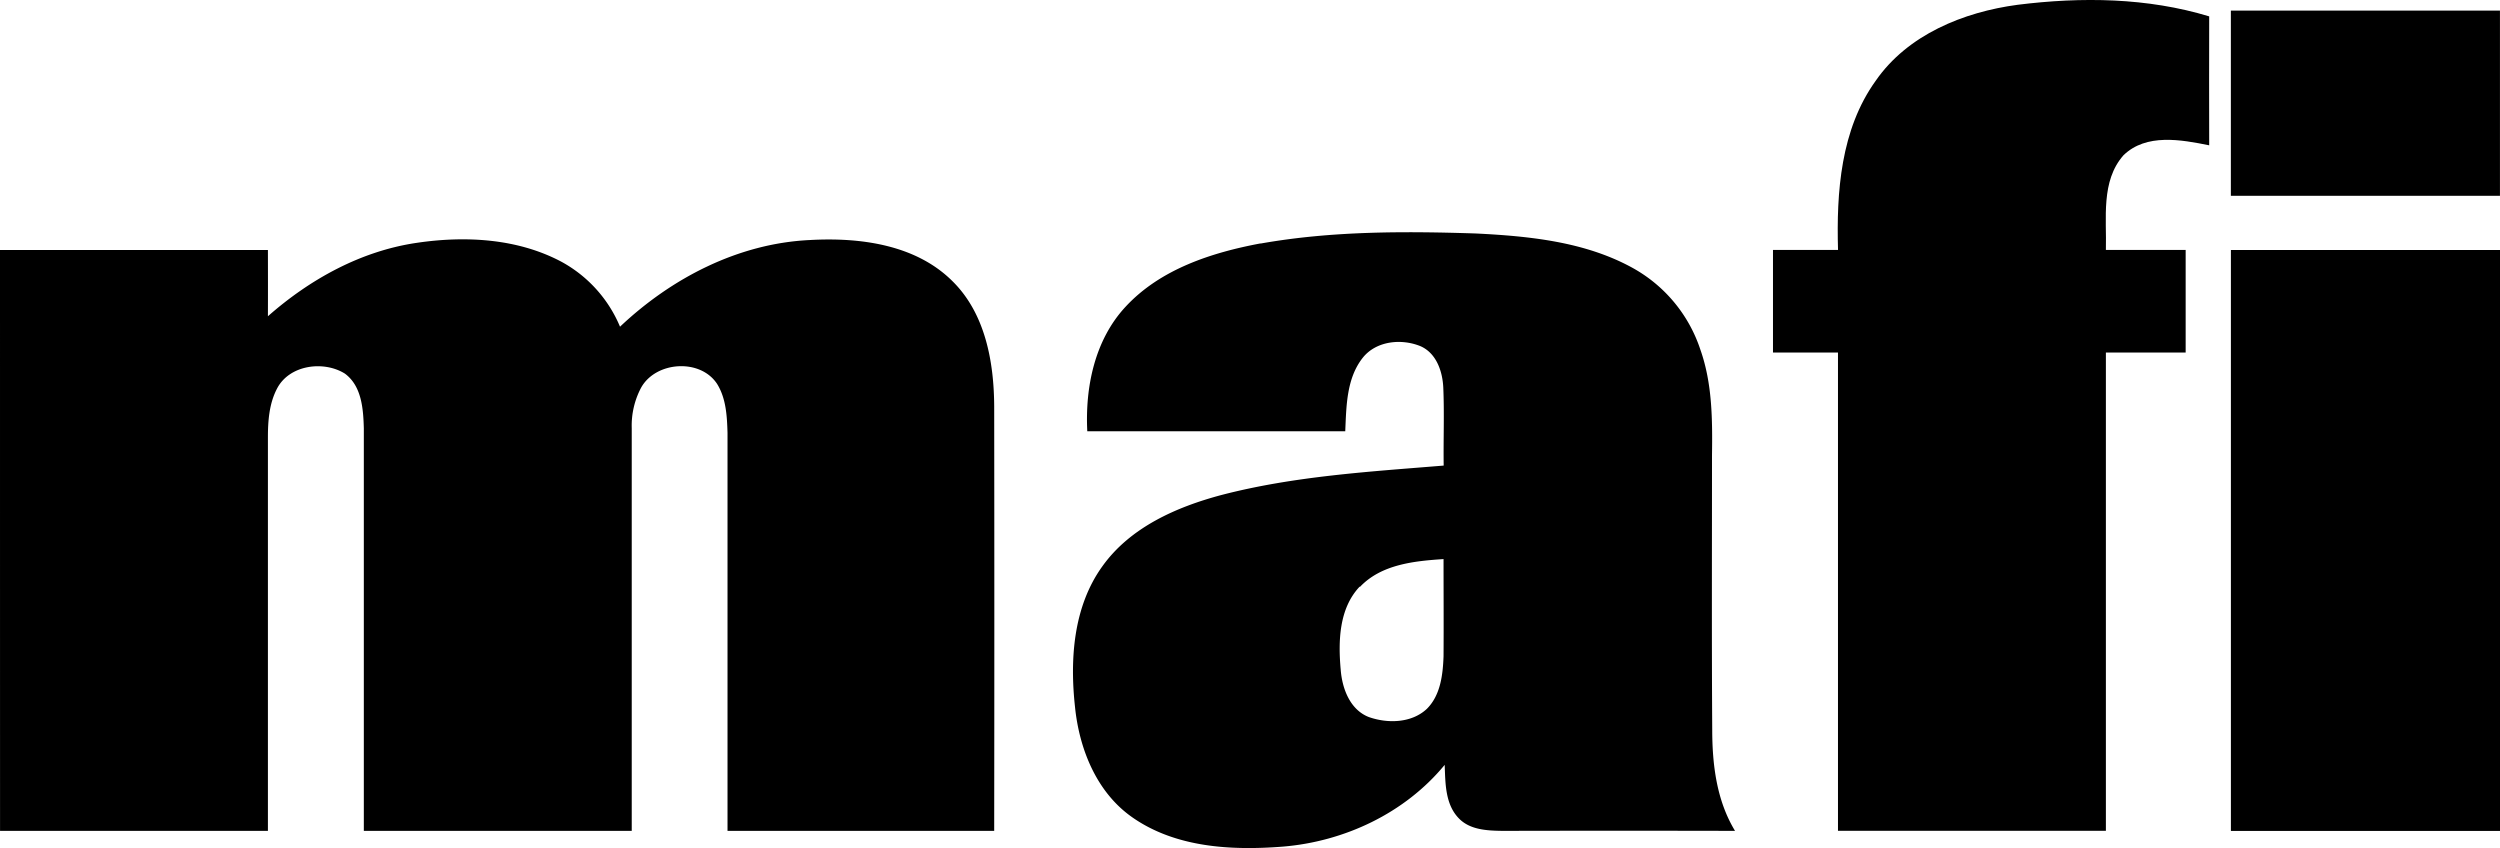
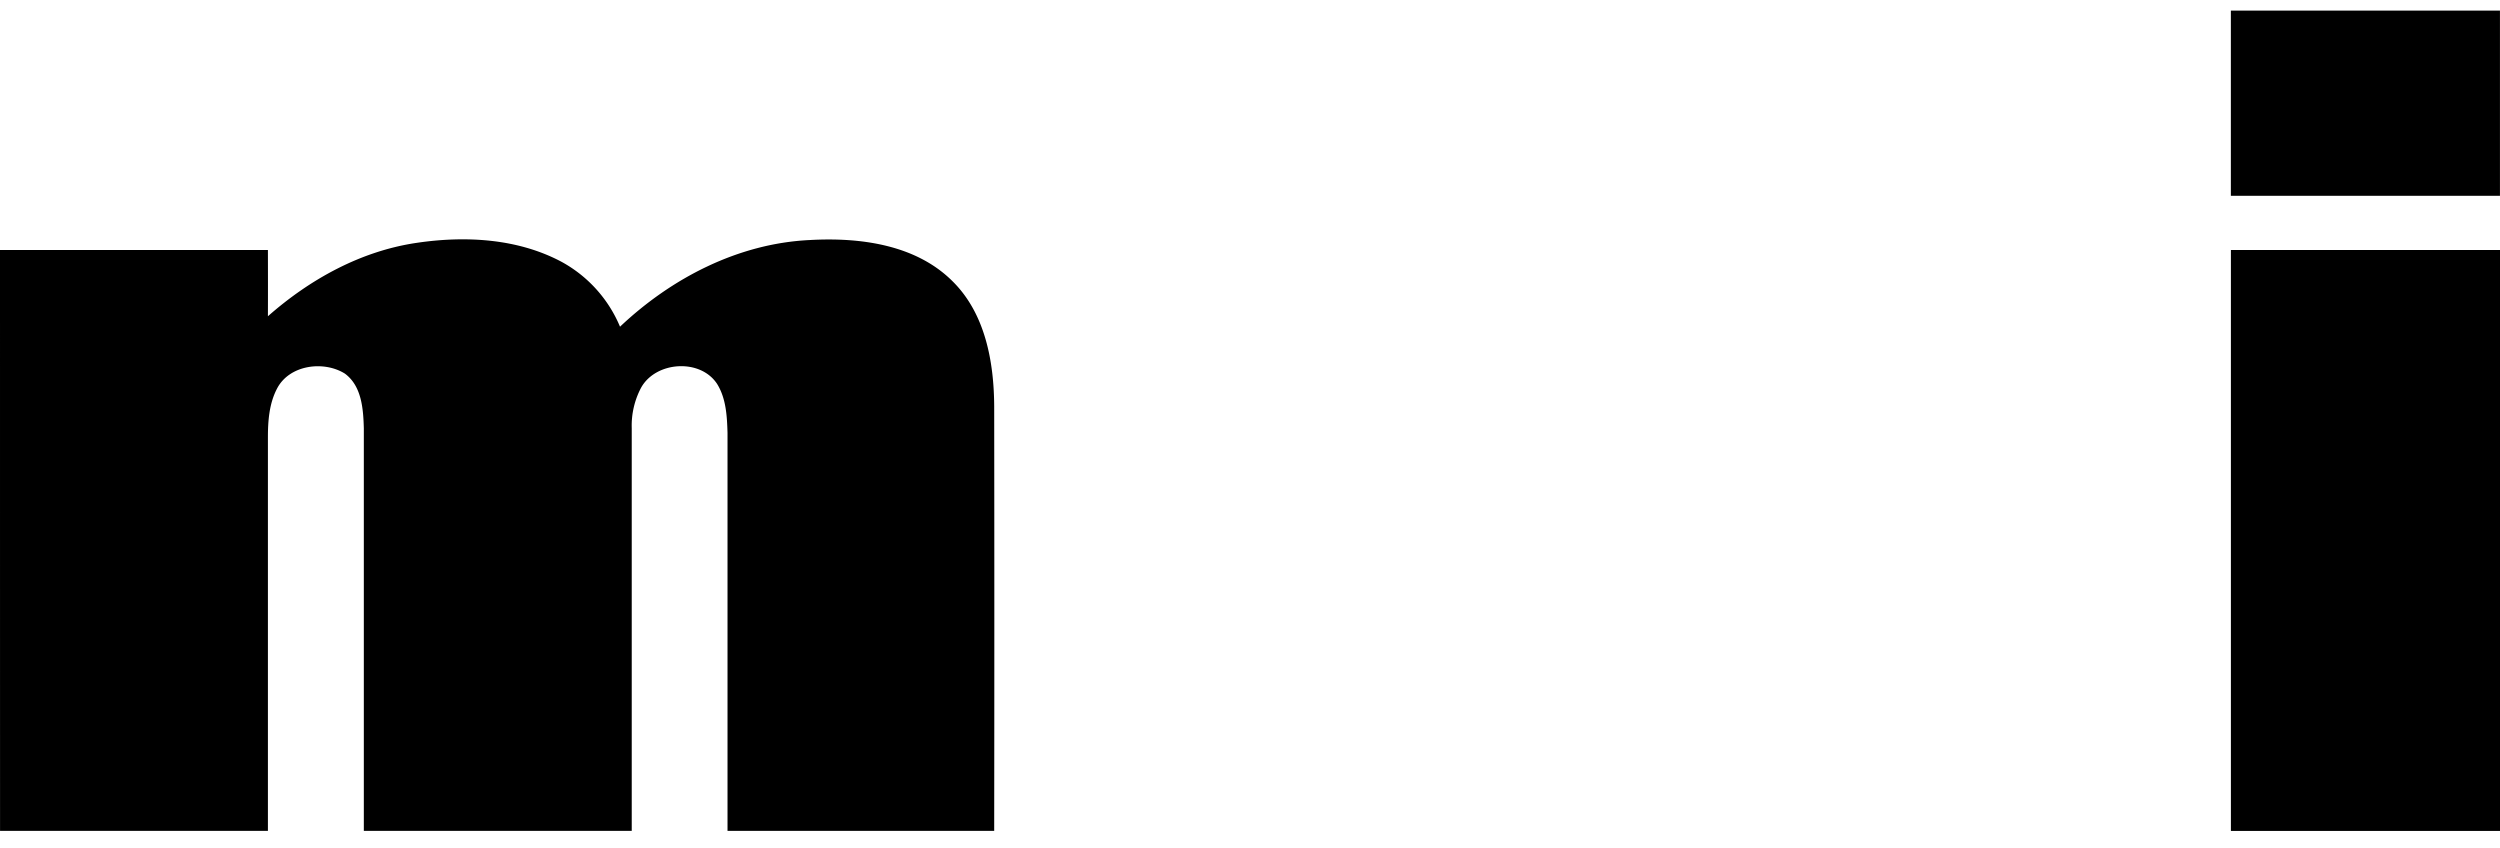
<svg xmlns="http://www.w3.org/2000/svg" viewBox="0 0 548.13 185.96">
  <g id="Layer_2" data-name="Layer 2">
    <g id="Layer_1-2" data-name="Layer 1">
-       <path d="M411.23,17.74c7-10.13,19.27-15.11,31.14-16.69,14-1.75,28.44-1.58,42,2.54,0,9.42-.05,18.85,0,28.27-6.15-1.24-13.81-2.66-18.79,2.18-5,5.66-3.67,13.82-3.86,20.76,5.82,0,11.65,0,17.49,0q0,11.25,0,22.49c-5.83,0-11.67,0-17.49,0q0,52.43,0,104.86-29.37,0-58.74,0,0-52.43,0-104.86c-4.75,0-9.5,0-14.25,0q0-11.25,0-22.49c4.75,0,9.5,0,14.26,0C402.63,42.1,403.57,28.41,411.23,17.74Z" />
      <path d="M489.12,2.32q29.5,0,59,0c0,13.54,0,27.07,0,40.61q-29.5,0-59,0Q489.12,22.62,489.12,2.32Z" />
-       <path d="M276.43,53.39c15.53-2.75,31.4-2.71,47.12-2.2,11.68.58,23.82,1.77,34.26,7.47a31.88,31.88,0,0,1,15,18c2.63,7.44,2.66,15.44,2.55,23.24,0,20-.08,40,.05,60,0,7.68.94,15.59,5,22.27q-25.5-.06-51,0c-3.33-.05-7.12-.2-9.57-2.76-3-3.1-2.93-7.71-3.09-11.71-8.73,10.6-22,16.83-35.56,17.93-11.21.87-23.47.23-33-6.48-7.78-5.47-11.56-14.95-12.49-24.14-1.15-10.5-.38-22,6-30.85,6.12-8.56,16.24-13,26.11-15.63,15.91-4.14,32.4-5.11,48.72-6.45-.08-5.73.16-11.46-.09-17.18-.18-3.51-1.52-7.48-5-9-4.16-1.7-9.67-1.18-12.63,2.51-3.6,4.53-3.62,10.64-3.86,16.14q-28.29,0-56.56,0c-.49-9.66,1.62-20,8.38-27.28,7.62-8.24,18.8-11.87,29.55-13.89m21.77,75.26c-4.54,4.82-4.69,12-4.14,18.17.31,4.1,2,8.75,6.13,10.39,4.13,1.47,9.41,1.37,12.77-1.79,3-3,3.5-7.48,3.65-11.51.05-7.1,0-14.21,0-21.32C310.18,123,302.91,123.7,298.2,128.65Z" />
      <path d="M58.74,69.34c9.19-8.1,20.36-14.29,32.59-16.09,10.62-1.58,22.06-1,31.71,4.11a28.89,28.89,0,0,1,12.9,14.27c11.27-10.65,25.9-18.25,41.58-19,10.92-.62,23.19.94,31.29,9,7.23,7.1,9.12,17.74,9.17,27.48q.06,46.53,0,93.06H159.51q0-43.63,0-87.26c-.11-3.65-.3-7.52-2.27-10.71-3.67-5.65-13.42-5-16.66.77a17.75,17.75,0,0,0-2.07,8.91q0,44.15,0,88.29-29.37,0-58.74,0,0-44.13,0-88.26c-.12-4.21-.44-9.26-4.16-12C70.93,79,63.43,80,60.74,85.2c-1.73,3.29-2,7.11-2,10.76q0,43.11,0,86.21-29.35,0-58.73,0Q0,118.5,0,54.82q29.37,0,58.74,0C58.75,59.65,58.76,64.5,58.74,69.34Z" />
      <path d="M489.13,54.81q29.49,0,59,0,0,63.69,0,127.37-29.49,0-59,0Q489.12,118.49,489.13,54.81Z" />
    </g>
  </g>
</svg>